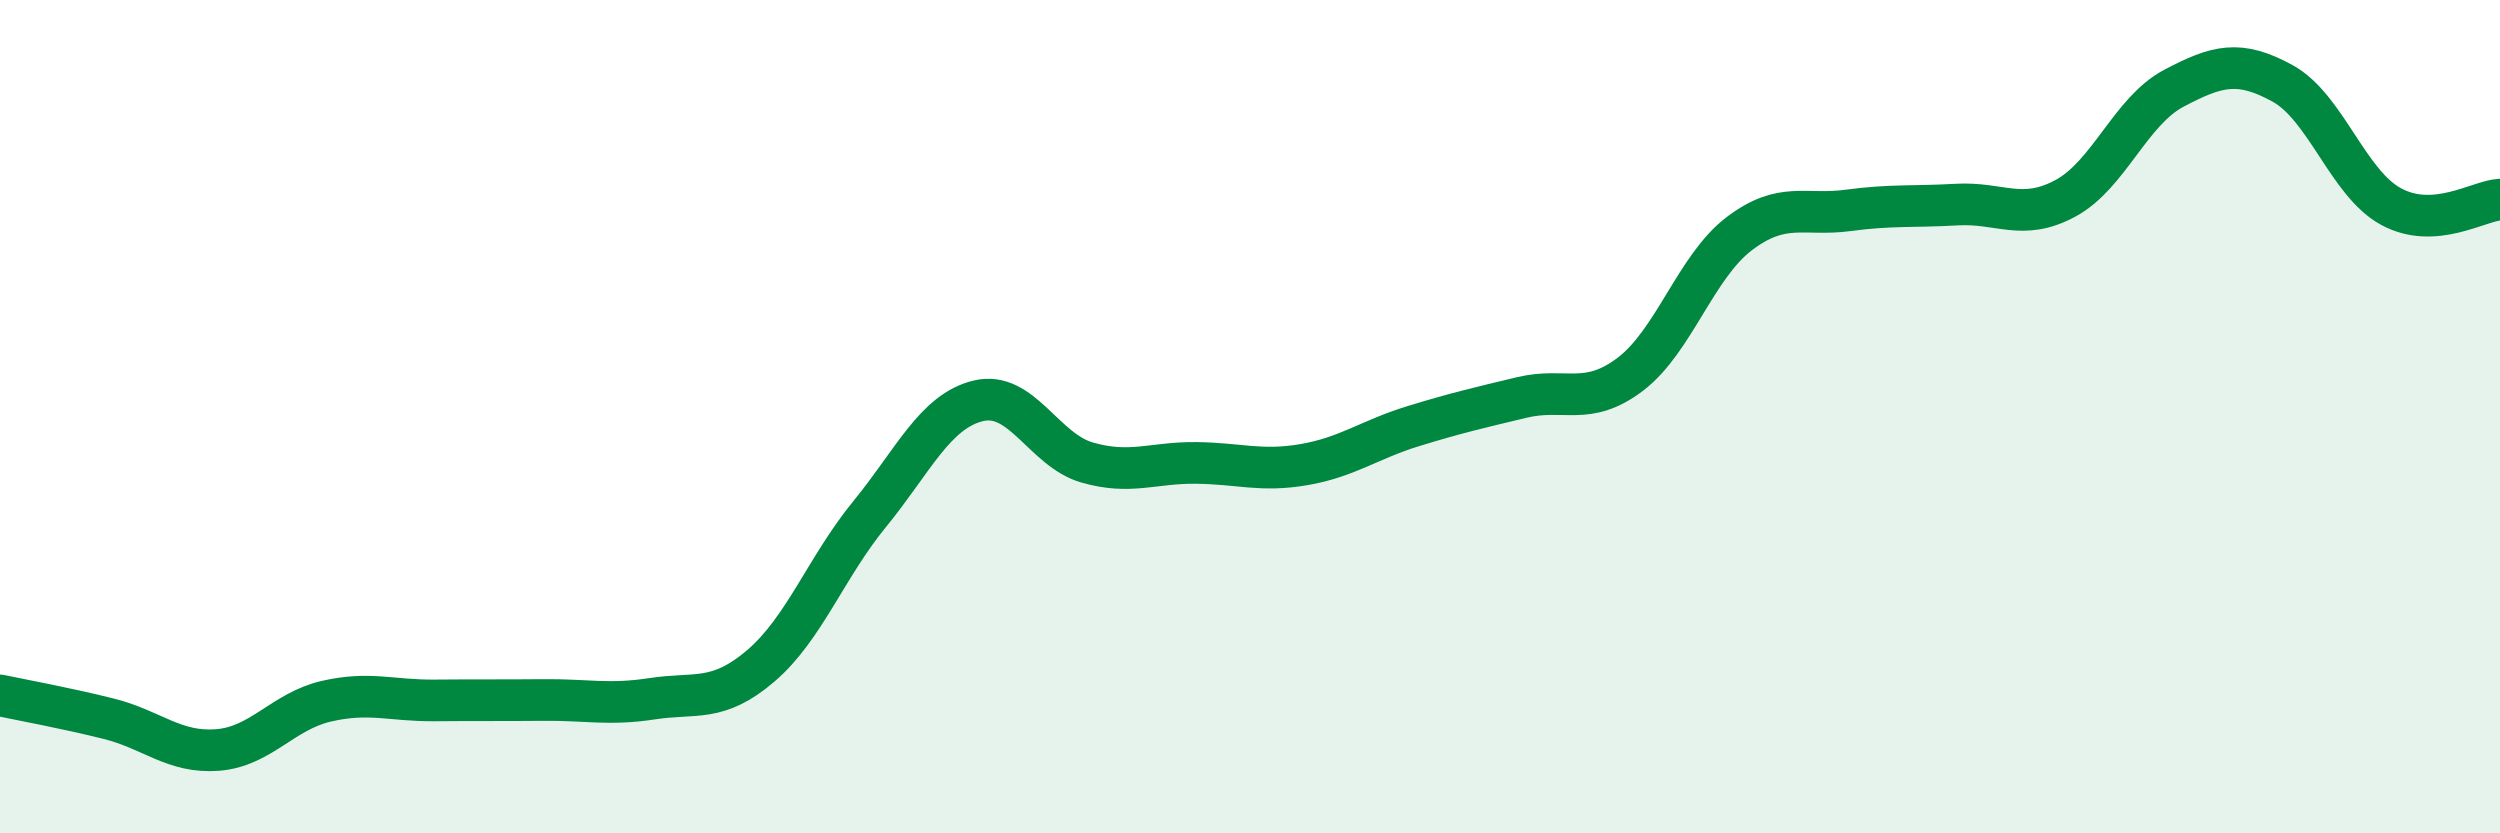
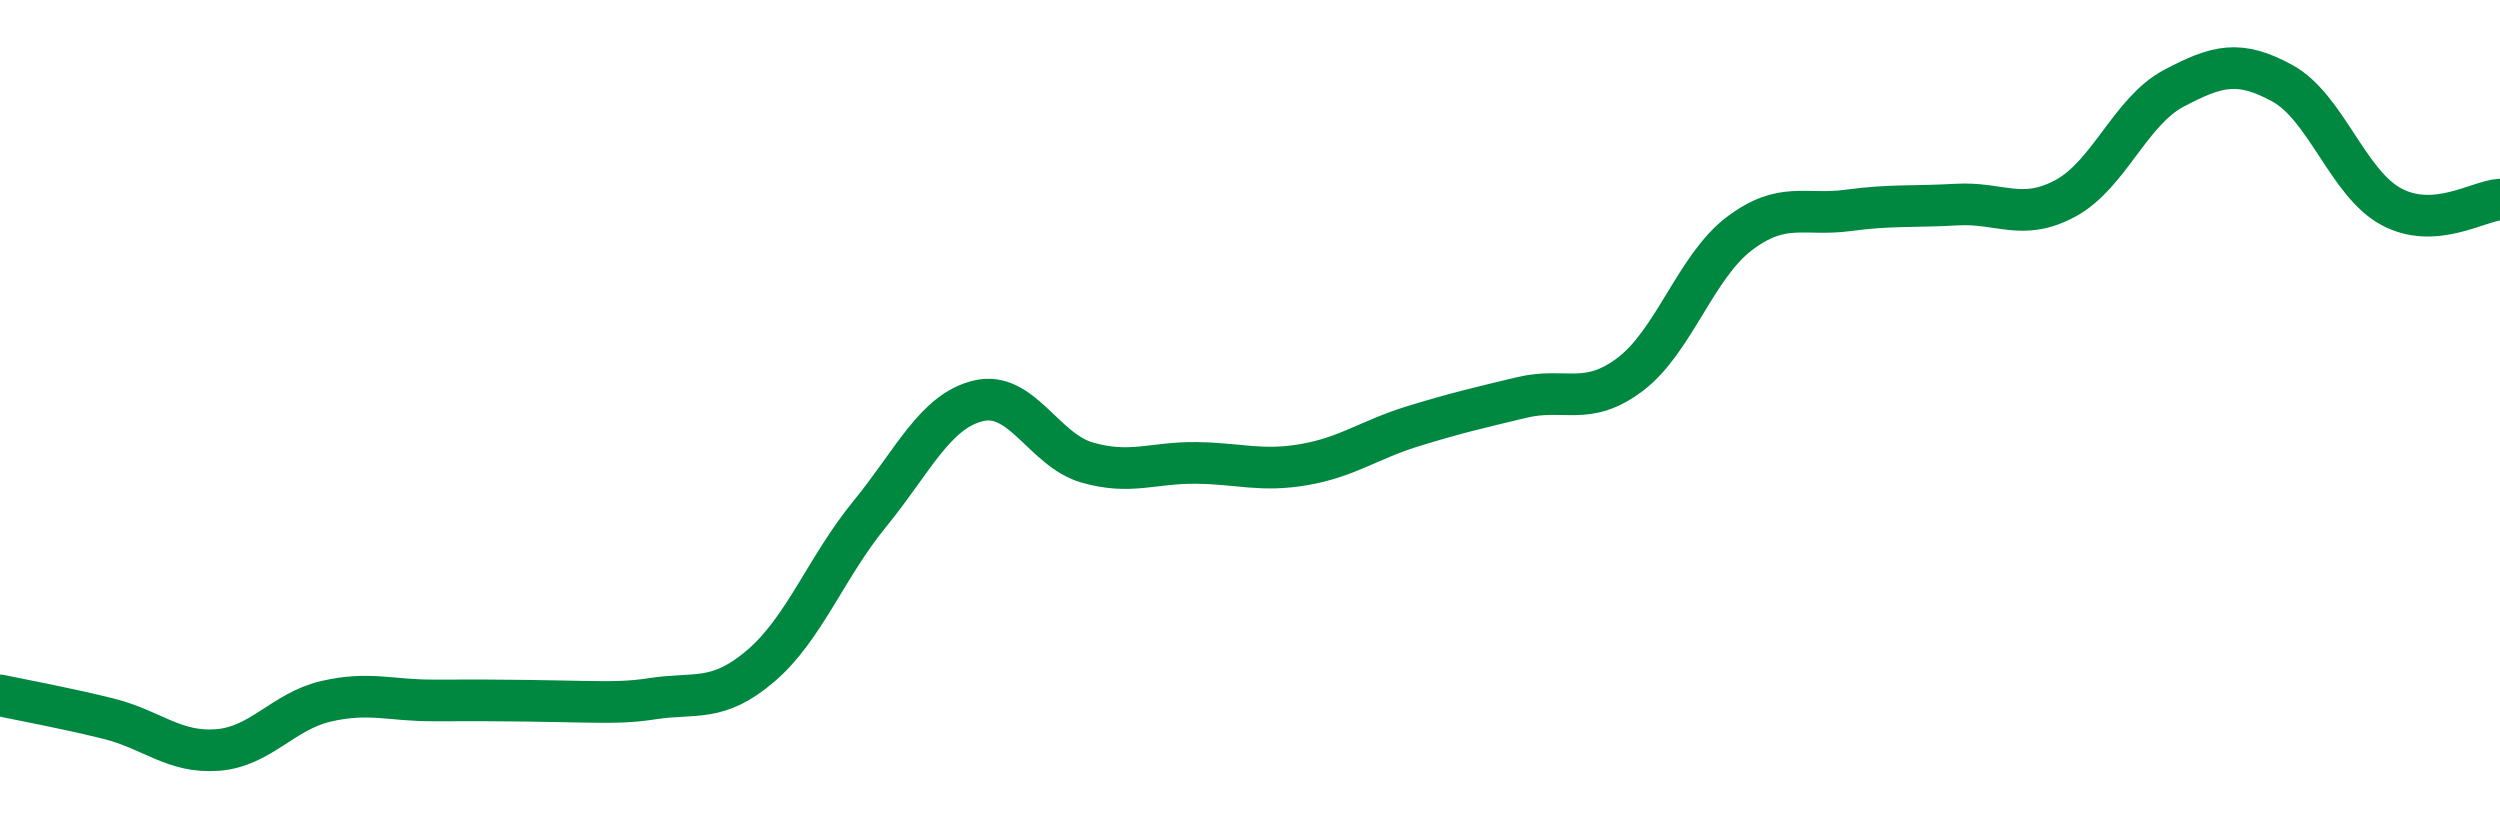
<svg xmlns="http://www.w3.org/2000/svg" width="60" height="20" viewBox="0 0 60 20">
-   <path d="M 0,16.69 C 0.52,16.8 1.57,16.99 2.61,17.25 C 3.65,17.51 4.18,18.08 5.22,18 C 6.26,17.92 6.79,17.07 7.83,16.83 C 8.87,16.59 9.39,16.82 10.43,16.81 C 11.47,16.8 12,16.81 13.04,16.8 C 14.08,16.79 14.61,16.93 15.65,16.77 C 16.69,16.61 17.22,16.87 18.26,15.98 C 19.3,15.09 19.83,13.61 20.87,12.34 C 21.91,11.07 22.44,9.87 23.48,9.62 C 24.52,9.37 25.05,10.8 26.09,11.1 C 27.13,11.4 27.66,11.1 28.7,11.11 C 29.74,11.12 30.26,11.33 31.3,11.15 C 32.34,10.97 32.87,10.55 33.91,10.23 C 34.95,9.91 35.48,9.79 36.52,9.54 C 37.56,9.29 38.09,9.77 39.13,8.98 C 40.17,8.19 40.7,6.4 41.74,5.61 C 42.78,4.82 43.31,5.19 44.35,5.05 C 45.39,4.91 45.92,4.97 46.96,4.91 C 48,4.85 48.53,5.32 49.57,4.76 C 50.61,4.2 51.13,2.67 52.17,2.12 C 53.21,1.57 53.74,1.43 54.78,2 C 55.82,2.57 56.35,4.4 57.39,4.96 C 58.43,5.52 59.48,4.82 60,4.79L60 20L0 20Z" fill="#008740" opacity="0.1" stroke-linecap="round" stroke-linejoin="round" />
-   <path d="M 0,16.69 C 0.52,16.8 1.57,16.99 2.61,17.25 C 3.65,17.51 4.18,18.08 5.22,18 C 6.26,17.92 6.79,17.07 7.83,16.83 C 8.87,16.59 9.39,16.82 10.43,16.81 C 11.47,16.8 12,16.81 13.04,16.8 C 14.08,16.79 14.61,16.93 15.65,16.77 C 16.69,16.61 17.22,16.87 18.26,15.98 C 19.3,15.09 19.83,13.61 20.87,12.34 C 21.91,11.07 22.44,9.87 23.48,9.62 C 24.52,9.37 25.05,10.8 26.09,11.1 C 27.13,11.4 27.66,11.1 28.7,11.11 C 29.74,11.12 30.26,11.33 31.3,11.15 C 32.34,10.97 32.87,10.55 33.91,10.23 C 34.95,9.91 35.48,9.79 36.52,9.54 C 37.56,9.29 38.09,9.77 39.13,8.98 C 40.17,8.19 40.7,6.4 41.74,5.61 C 42.78,4.82 43.31,5.19 44.35,5.05 C 45.39,4.91 45.92,4.97 46.96,4.91 C 48,4.85 48.53,5.32 49.57,4.76 C 50.61,4.2 51.13,2.67 52.17,2.12 C 53.21,1.57 53.74,1.43 54.78,2 C 55.82,2.57 56.35,4.4 57.39,4.96 C 58.43,5.52 59.48,4.82 60,4.79" stroke="#008740" stroke-width="1" fill="none" stroke-linecap="round" stroke-linejoin="round" />
+   <path d="M 0,16.69 C 0.52,16.8 1.57,16.99 2.61,17.25 C 3.65,17.51 4.18,18.08 5.22,18 C 6.26,17.92 6.79,17.07 7.83,16.83 C 8.87,16.59 9.39,16.82 10.43,16.81 C 14.08,16.79 14.61,16.93 15.65,16.77 C 16.69,16.61 17.22,16.87 18.26,15.98 C 19.3,15.09 19.83,13.61 20.87,12.34 C 21.91,11.07 22.44,9.87 23.48,9.62 C 24.52,9.37 25.05,10.8 26.09,11.1 C 27.13,11.4 27.66,11.1 28.7,11.11 C 29.74,11.12 30.26,11.33 31.3,11.15 C 32.34,10.97 32.87,10.55 33.91,10.23 C 34.95,9.91 35.48,9.79 36.52,9.54 C 37.56,9.29 38.09,9.77 39.13,8.98 C 40.17,8.19 40.7,6.4 41.74,5.61 C 42.78,4.82 43.31,5.19 44.35,5.05 C 45.39,4.91 45.92,4.97 46.96,4.91 C 48,4.85 48.53,5.32 49.57,4.76 C 50.61,4.2 51.13,2.67 52.17,2.12 C 53.21,1.57 53.74,1.43 54.78,2 C 55.82,2.57 56.35,4.4 57.39,4.96 C 58.43,5.52 59.48,4.82 60,4.79" stroke="#008740" stroke-width="1" fill="none" stroke-linecap="round" stroke-linejoin="round" />
</svg>